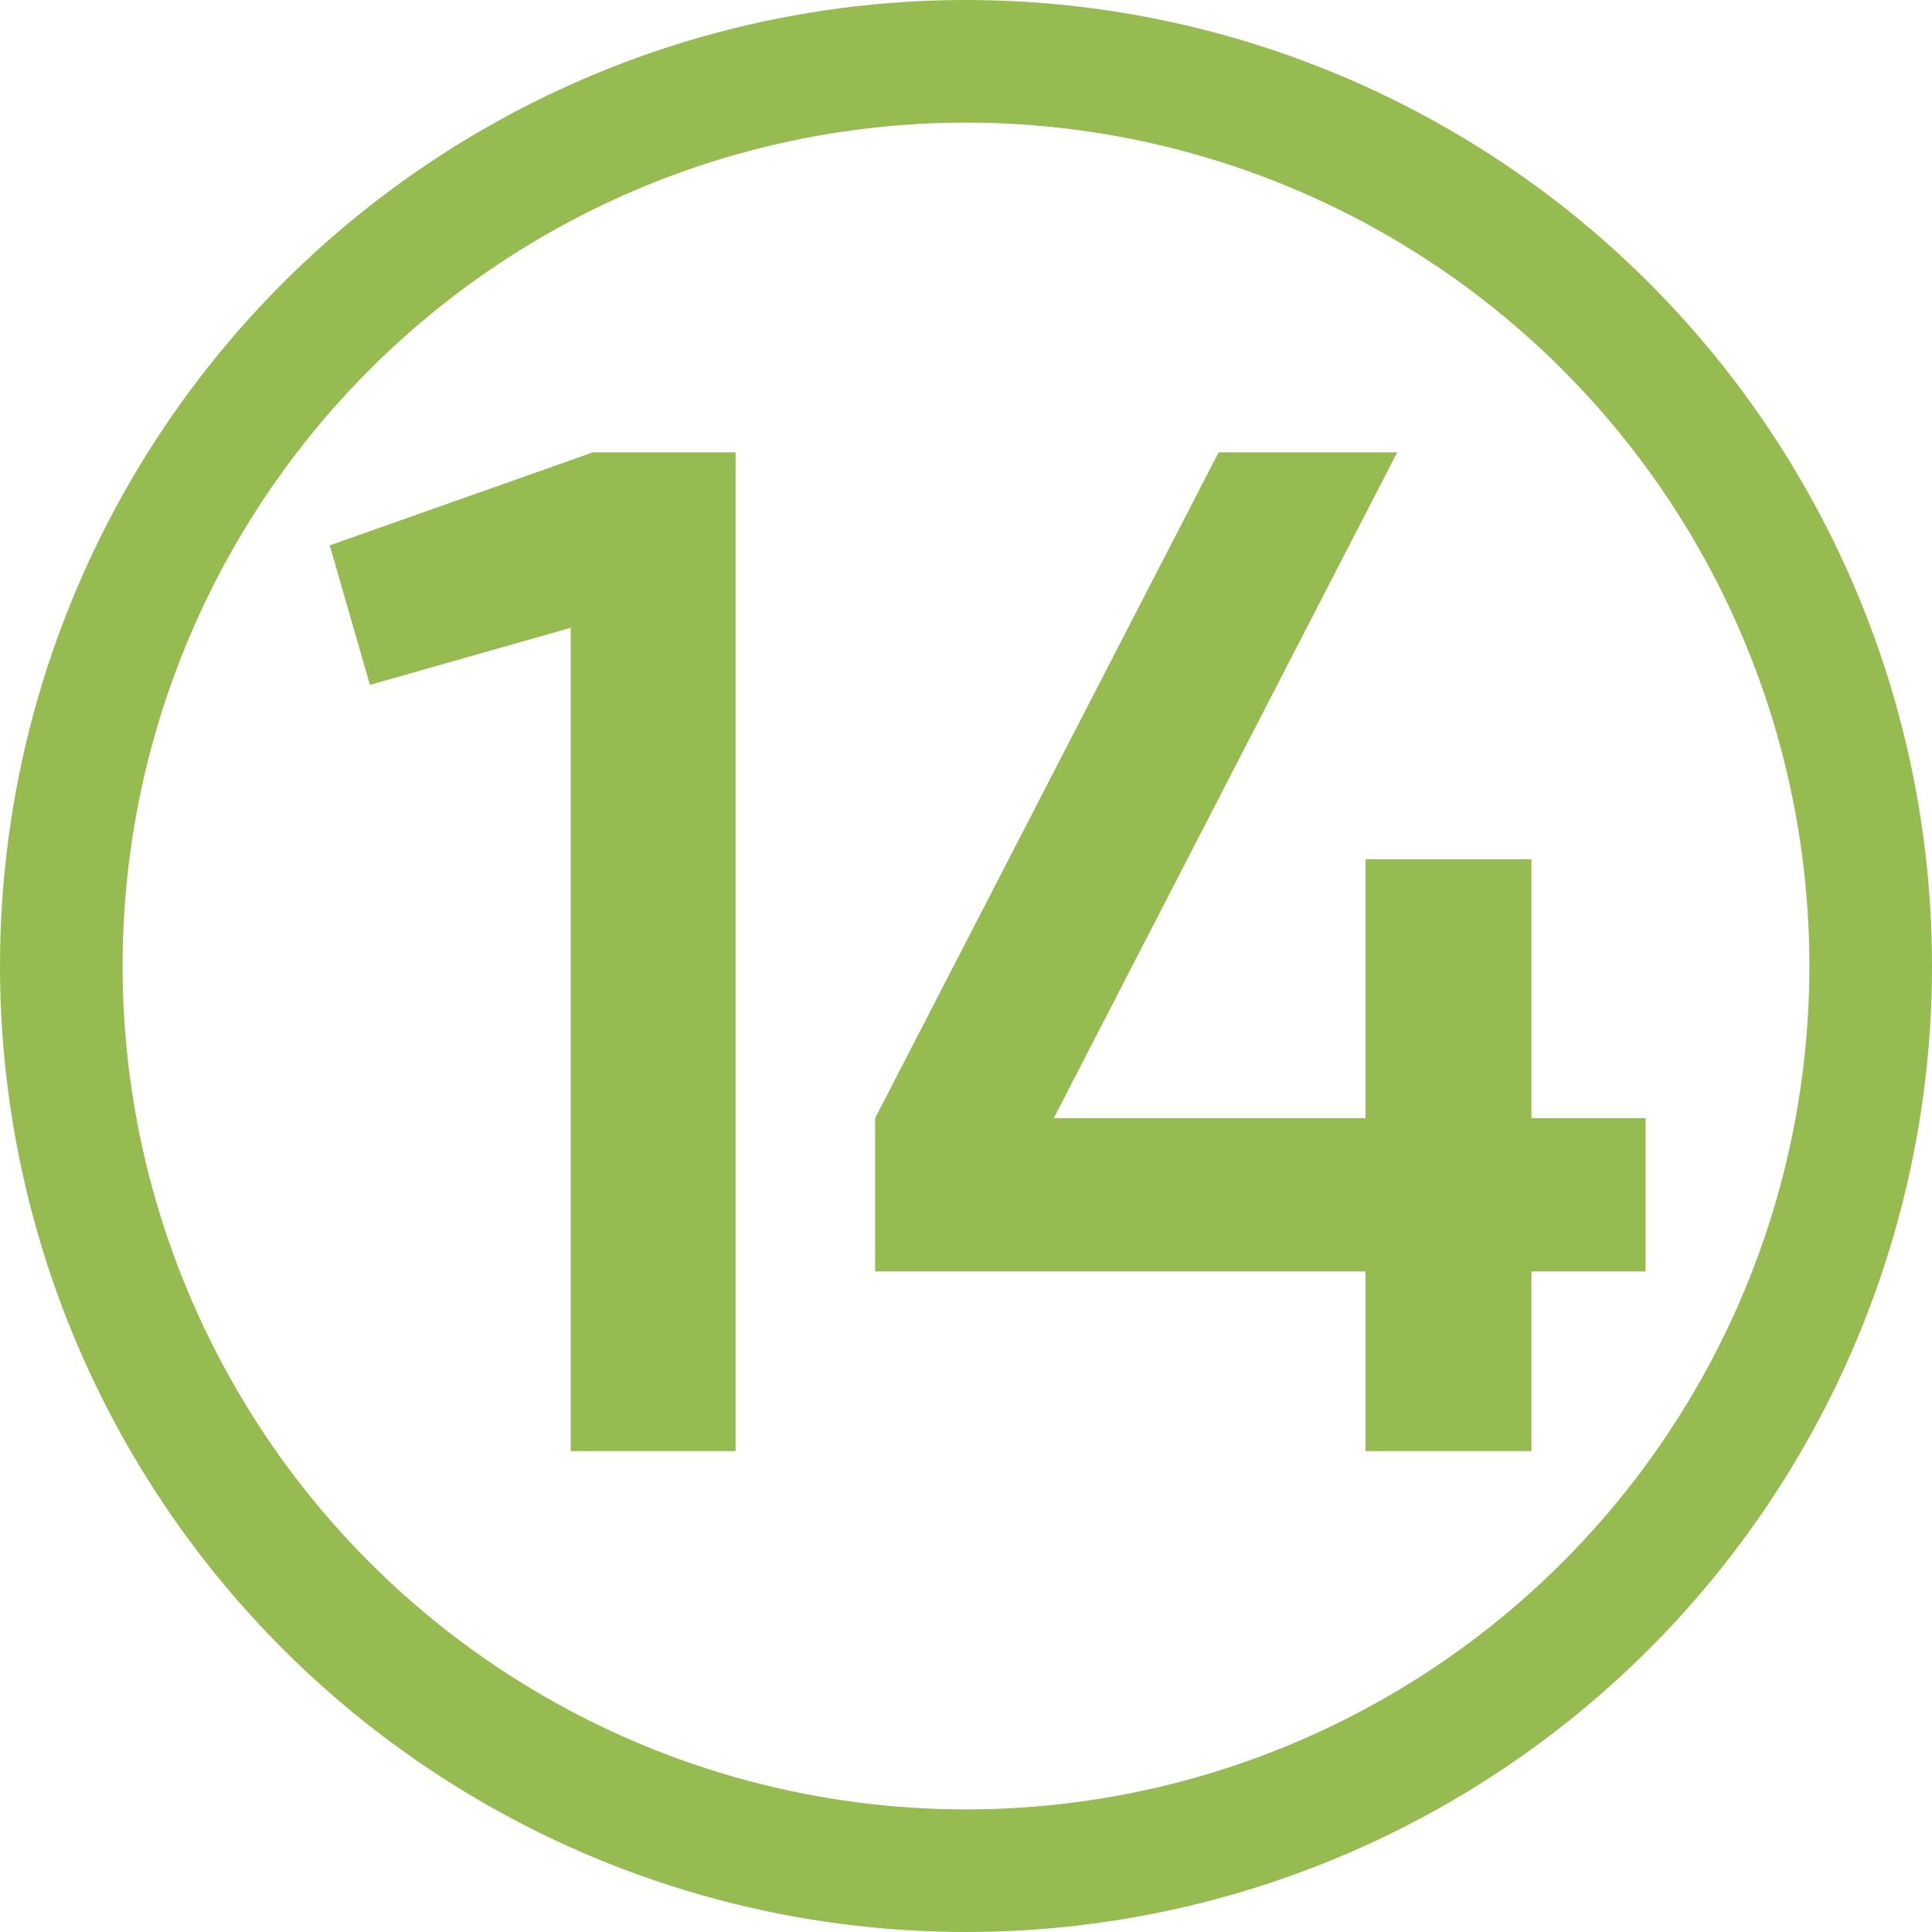
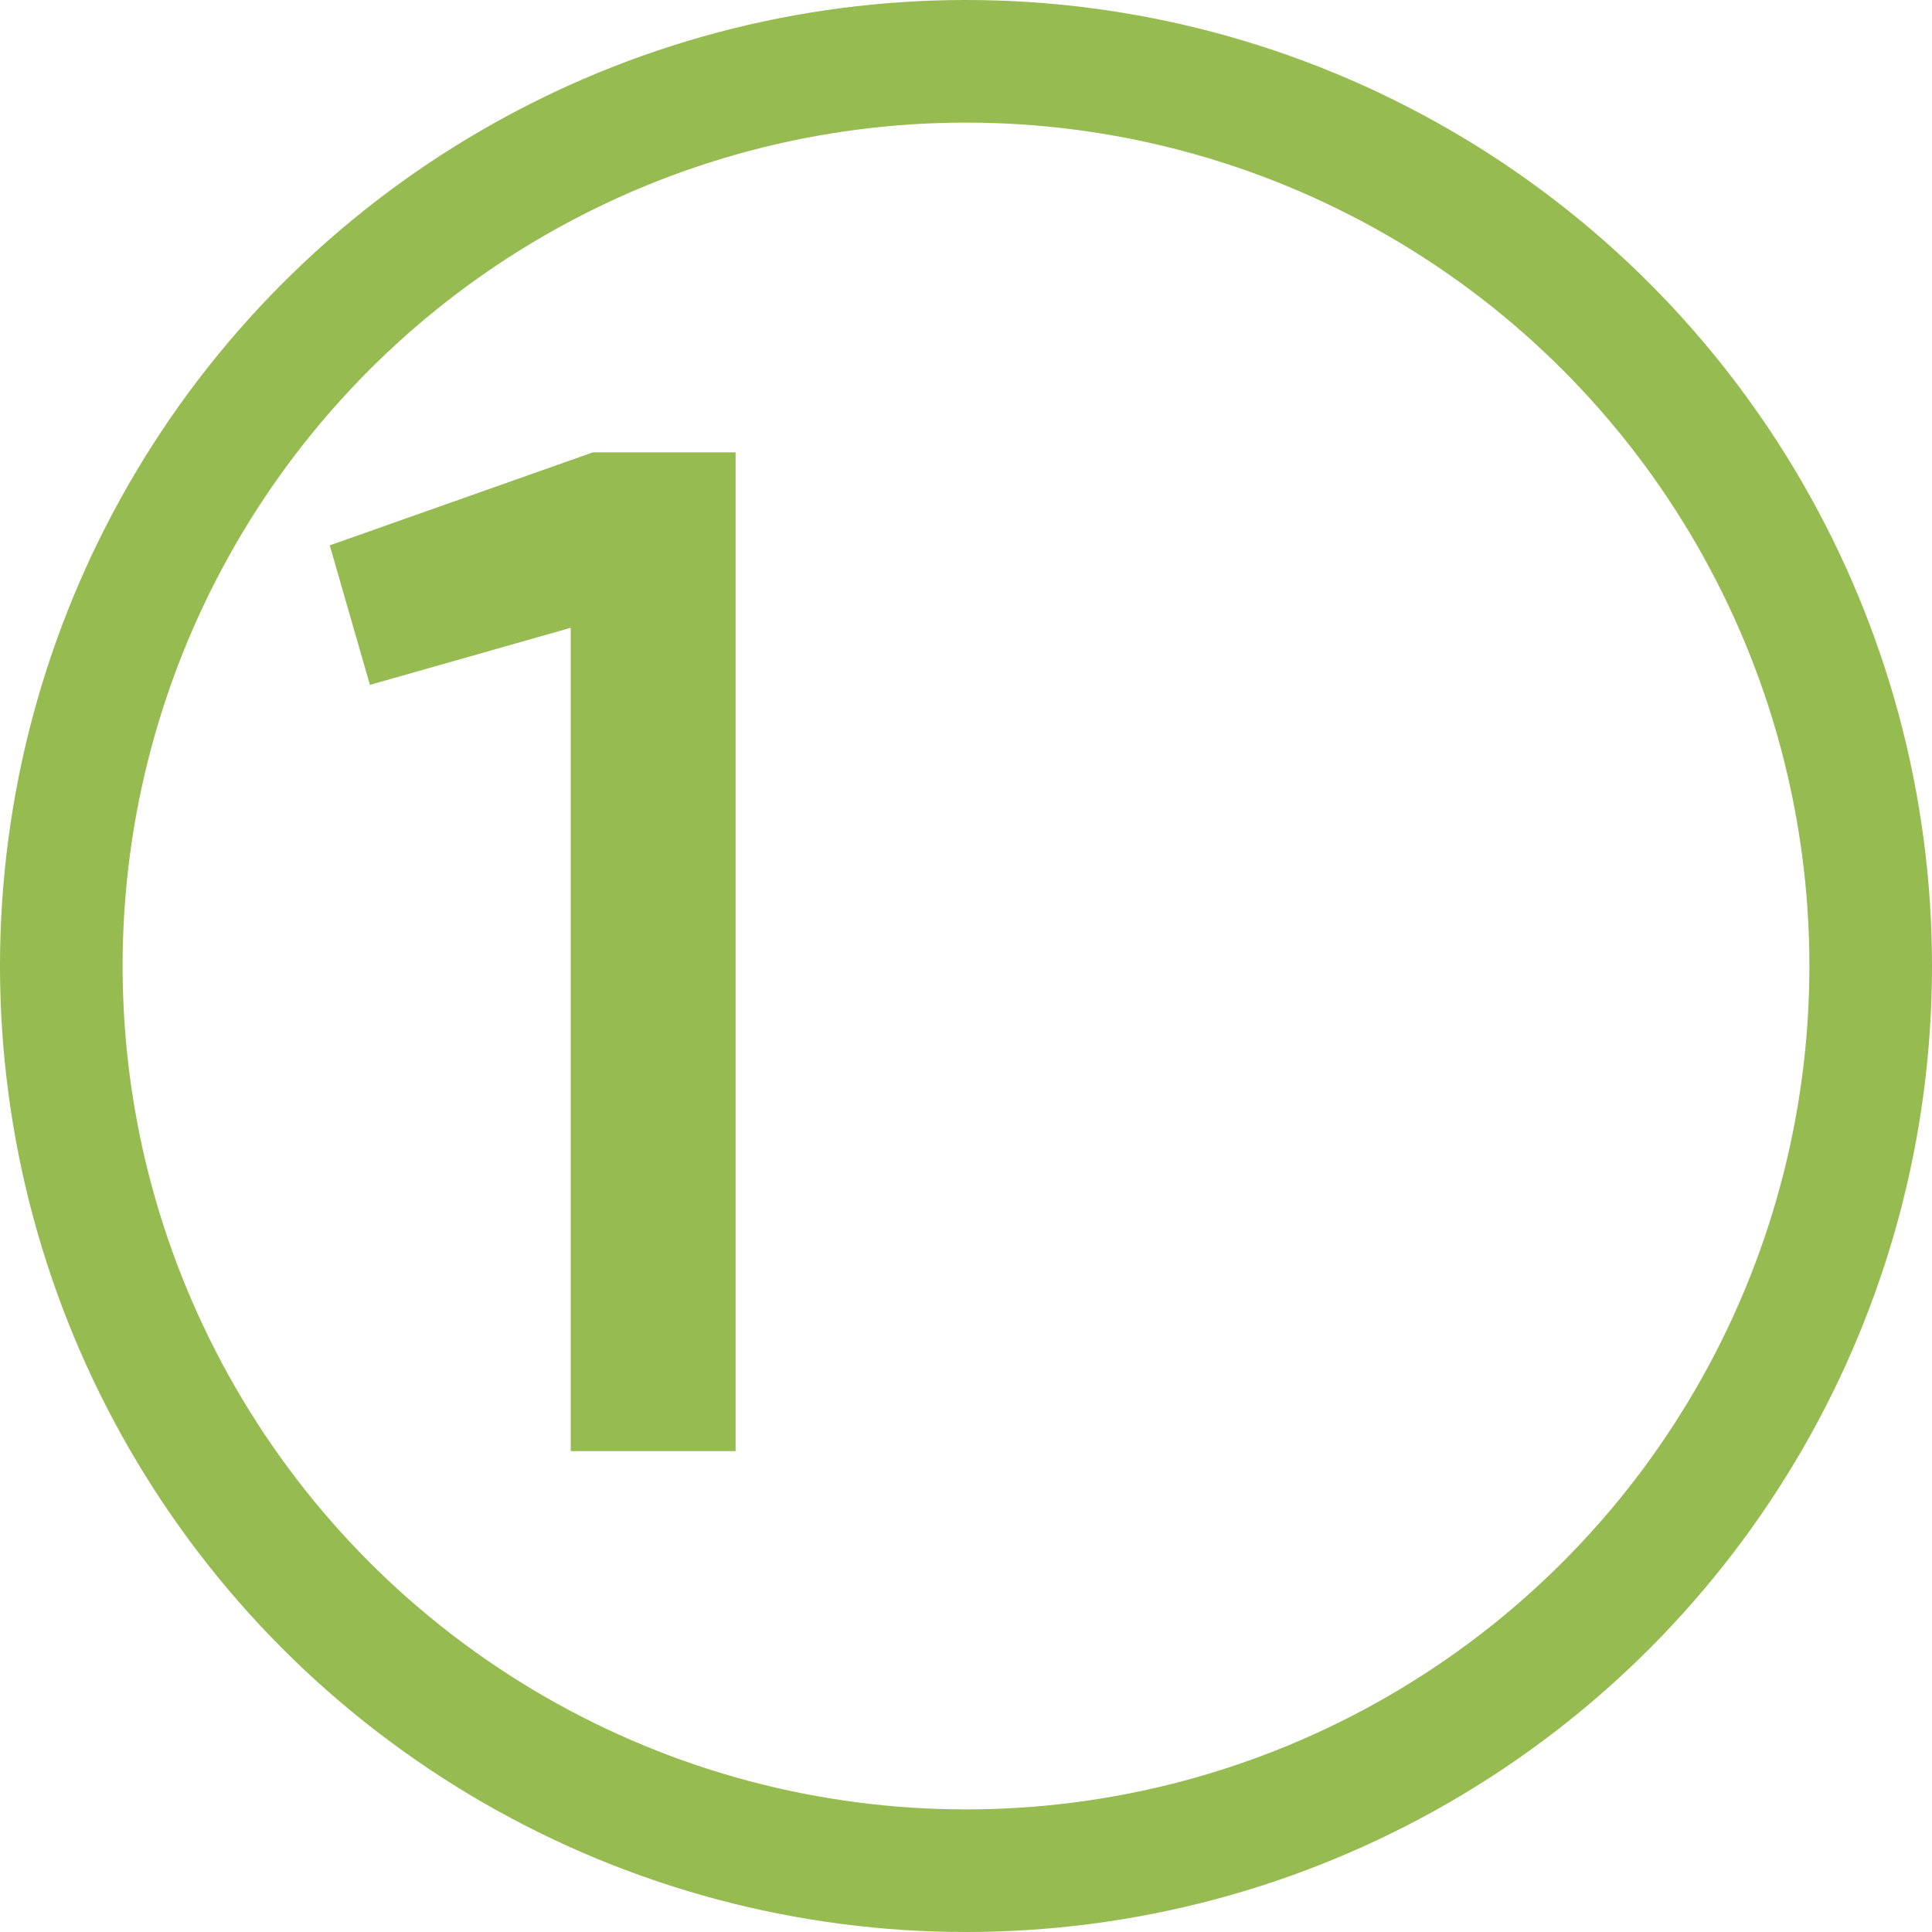
<svg xmlns="http://www.w3.org/2000/svg" xml:space="preserve" width="6.689mm" height="6.689mm" shape-rendering="geometricPrecision" text-rendering="geometricPrecision" image-rendering="optimizeQuality" fill-rule="evenodd" clip-rule="evenodd" viewBox="0 0 18.28 18.28">
  <g id="Слой_x0020_1">
    <circle fill="none" stroke="#96BB51" stroke-width="1.16" stroke-miterlimit="22.926" cx="9.14" cy="9.14" r="8.56" />
    <polygon fill="#96BB51" fill-rule="nonzero" points="5.61,4.28 6.96,4.28 6.96,13.73 5.4,13.73 5.4,5.94 3.5,6.48 3.12,5.16 " />
-     <polygon id="1" fill="#96BB51" fill-rule="nonzero" points="15.57,10.58 15.57,12.03 14.49,12.03 14.49,13.73 12.92,13.73 12.92,12.03 8.28,12.03 8.28,10.58 11.53,4.28 13.22,4.28 9.97,10.58 12.92,10.58 12.92,8.13 14.49,8.13 14.49,10.58 " />
  </g>
</svg>